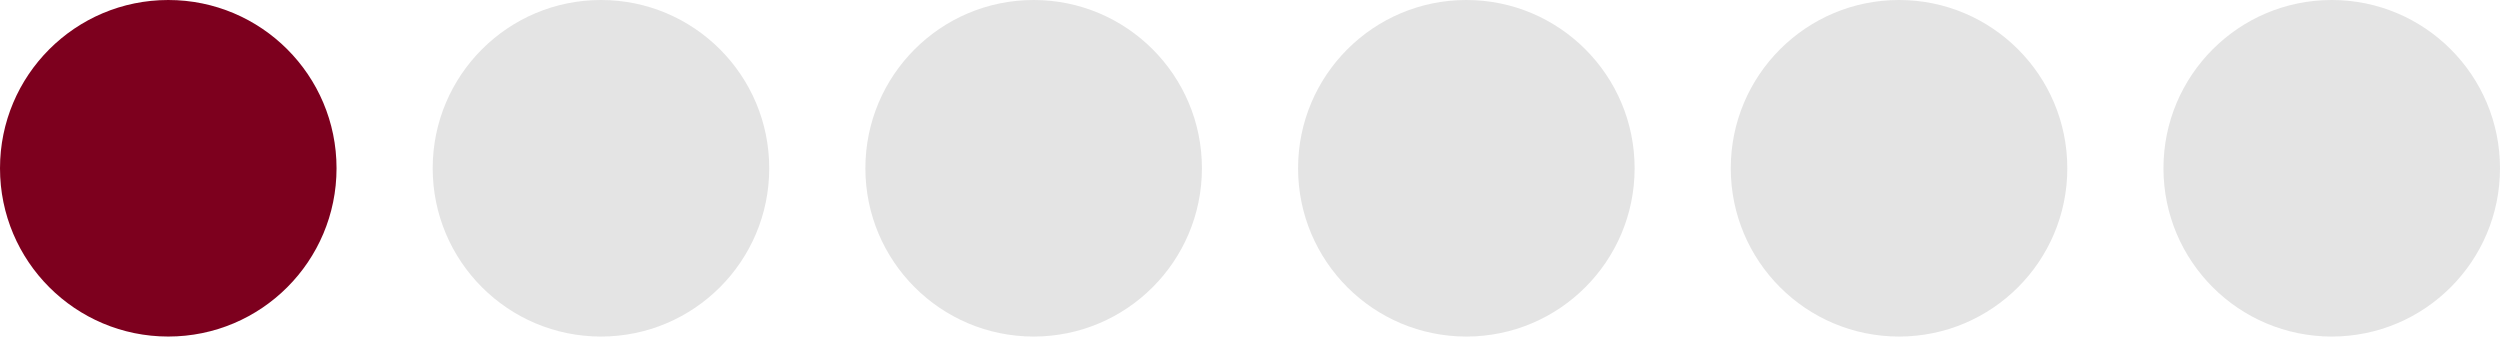
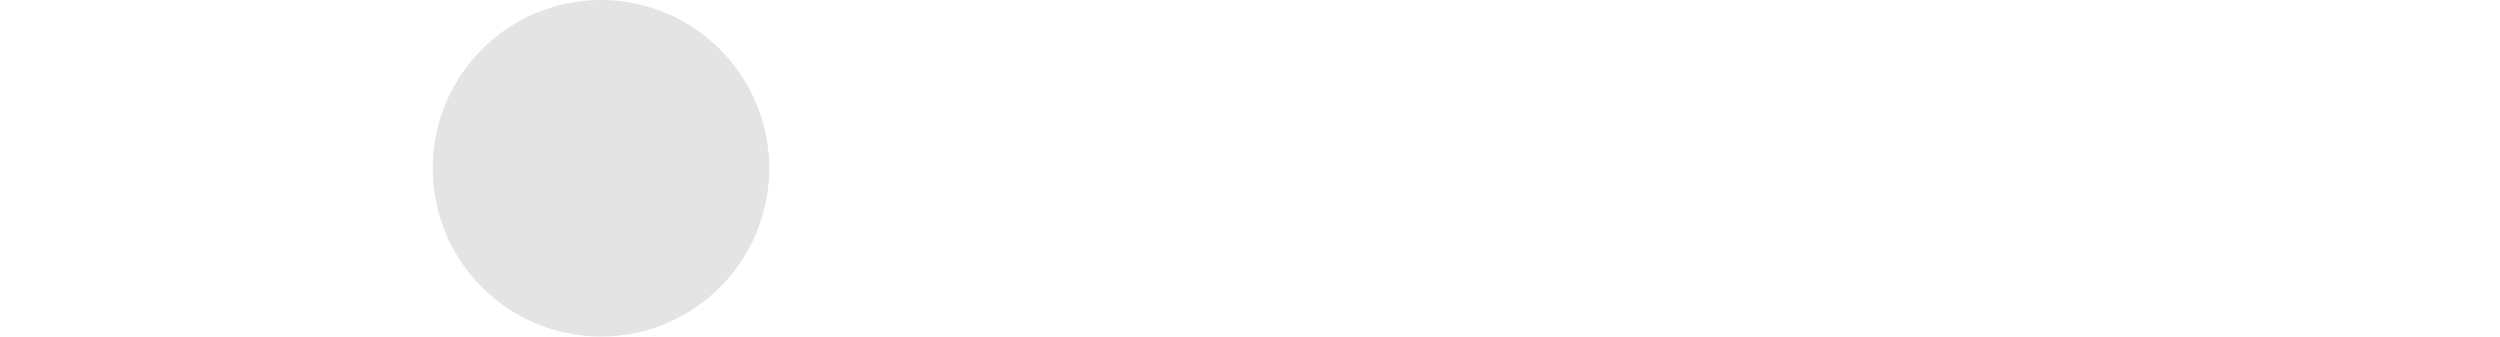
<svg xmlns="http://www.w3.org/2000/svg" width="52" height="7" viewBox="0 0 52 7" fill="none">
-   <circle cx="3.5" cy="3.5" r="3.5" fill="#7D001E" />
-   <circle cx="21.5" cy="3.5" r="3.5" fill="#D9D9D9" fill-opacity="0.7" />
-   <circle cx="39.5" cy="3.5" r="3.5" fill="#D9D9D9" fill-opacity="0.7" />
  <circle cx="12.5" cy="3.5" r="3.5" fill="#D9D9D9" fill-opacity="0.7" />
-   <circle cx="30.5" cy="3.5" r="3.5" fill="#D9D9D9" fill-opacity="0.7" />
-   <circle cx="48.5" cy="3.5" r="3.5" fill="#D9D9D9" fill-opacity="0.7" />
</svg>